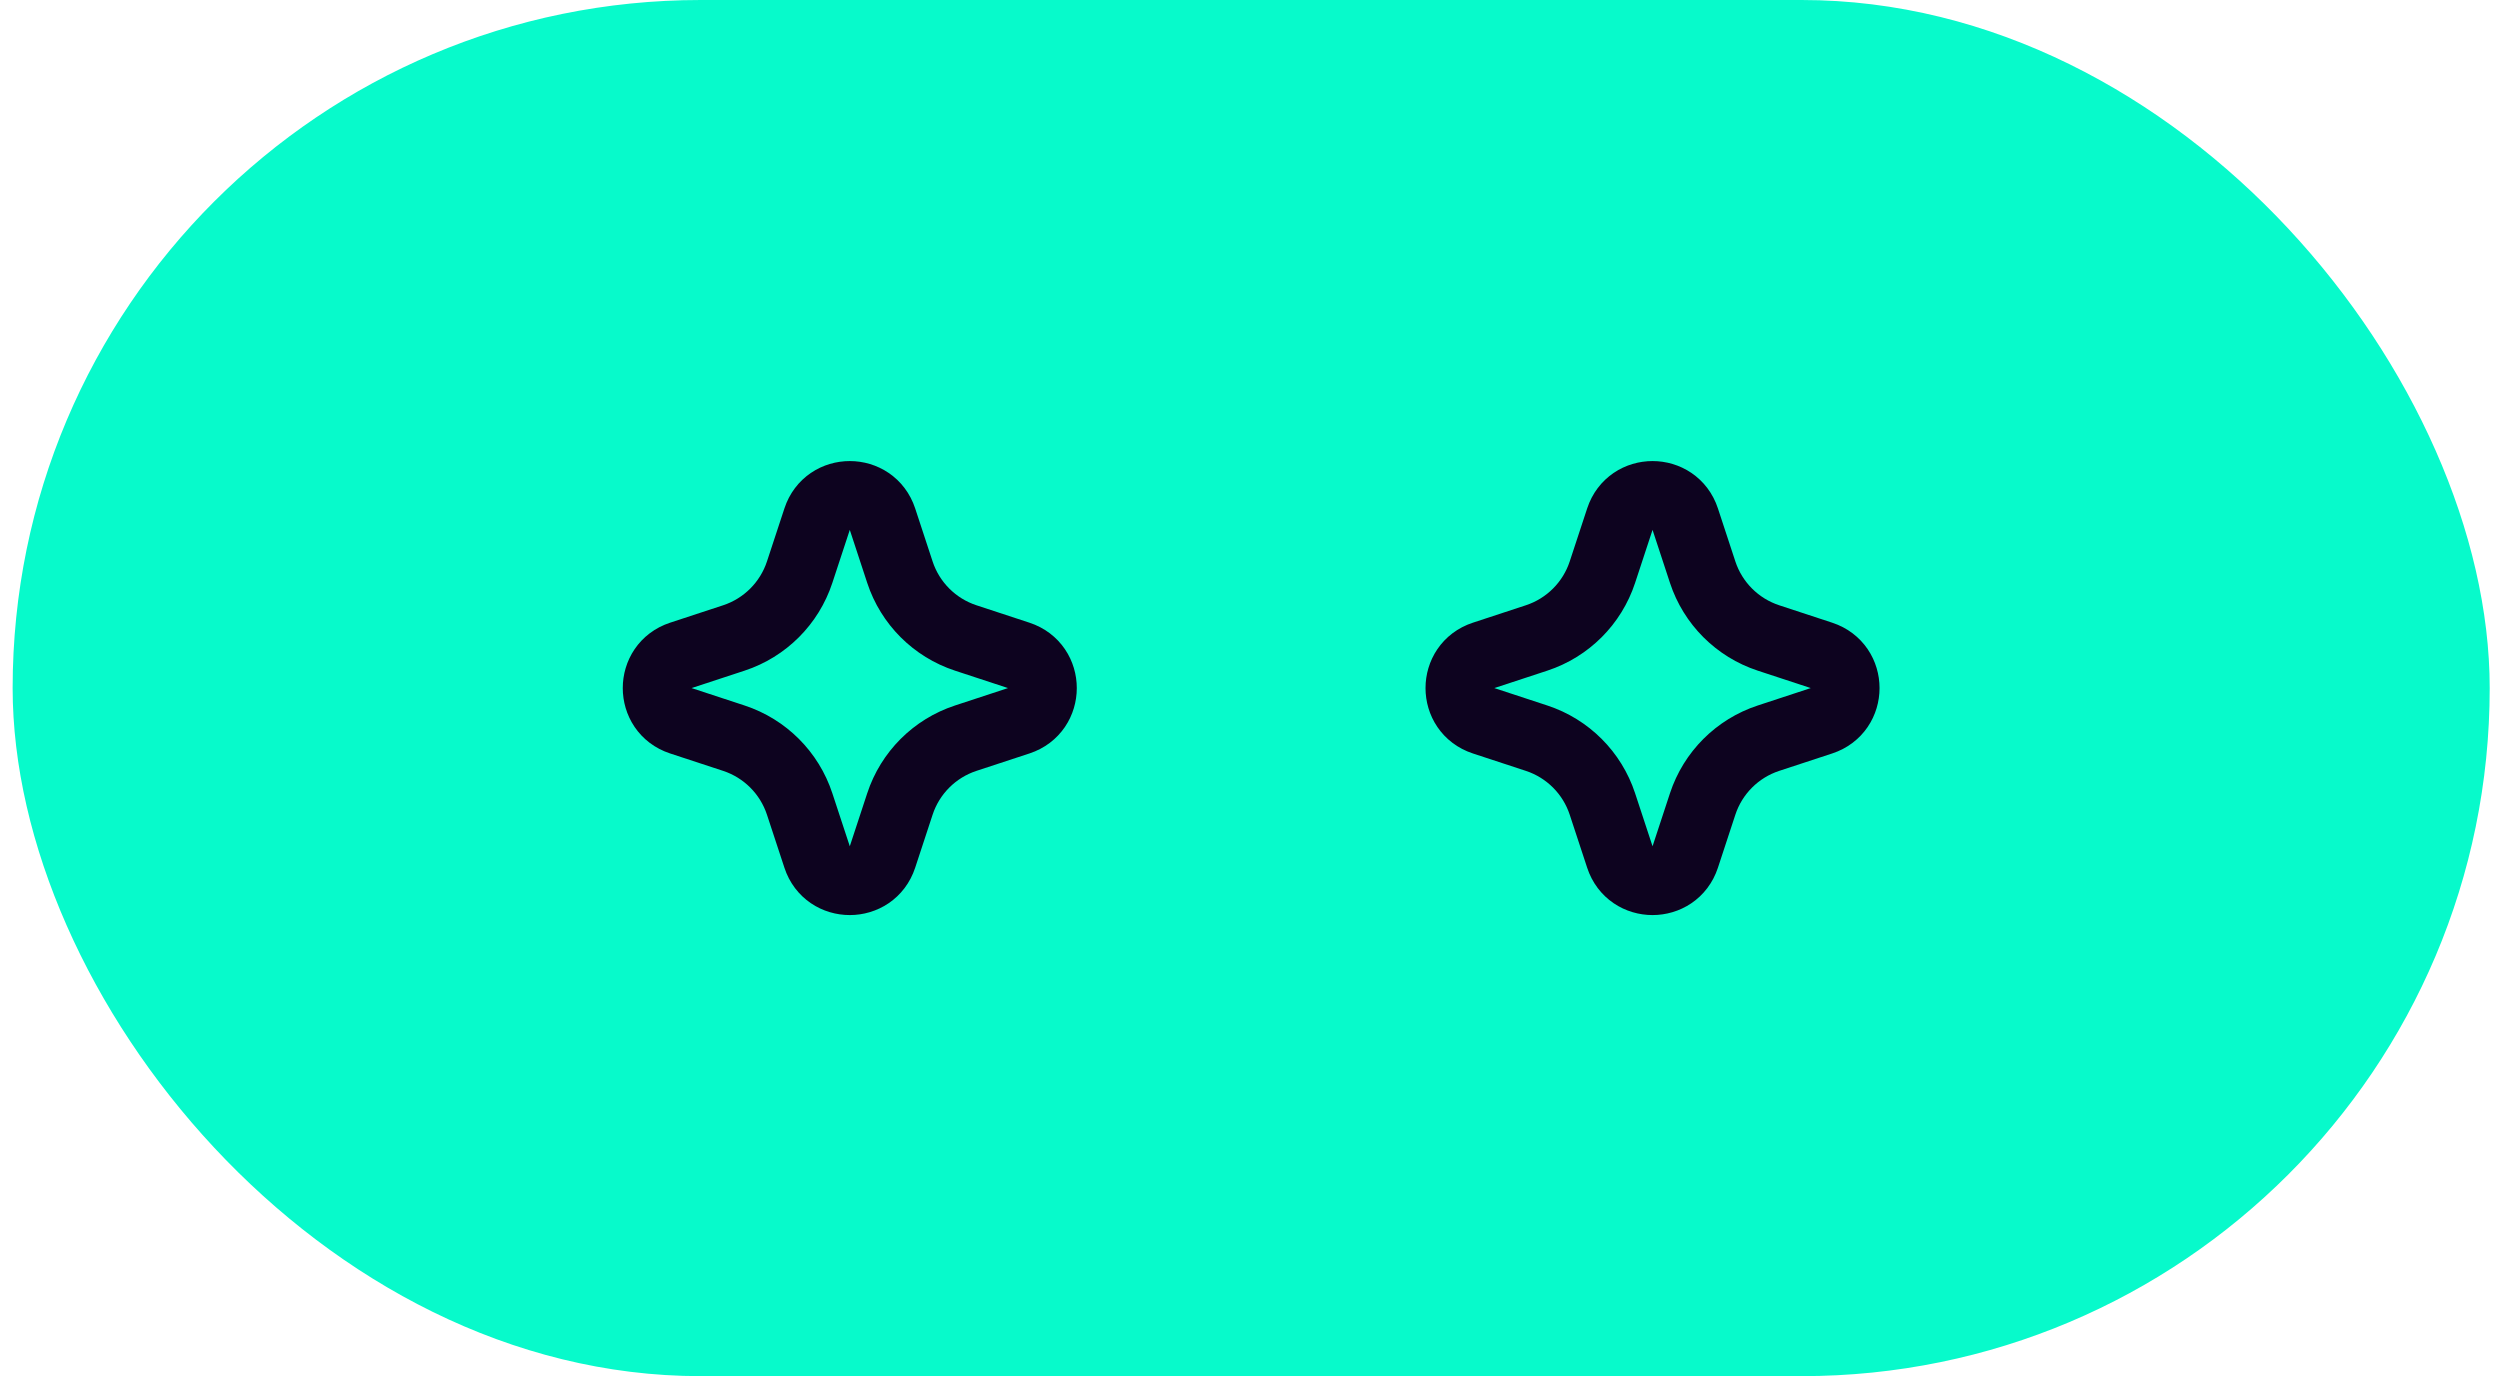
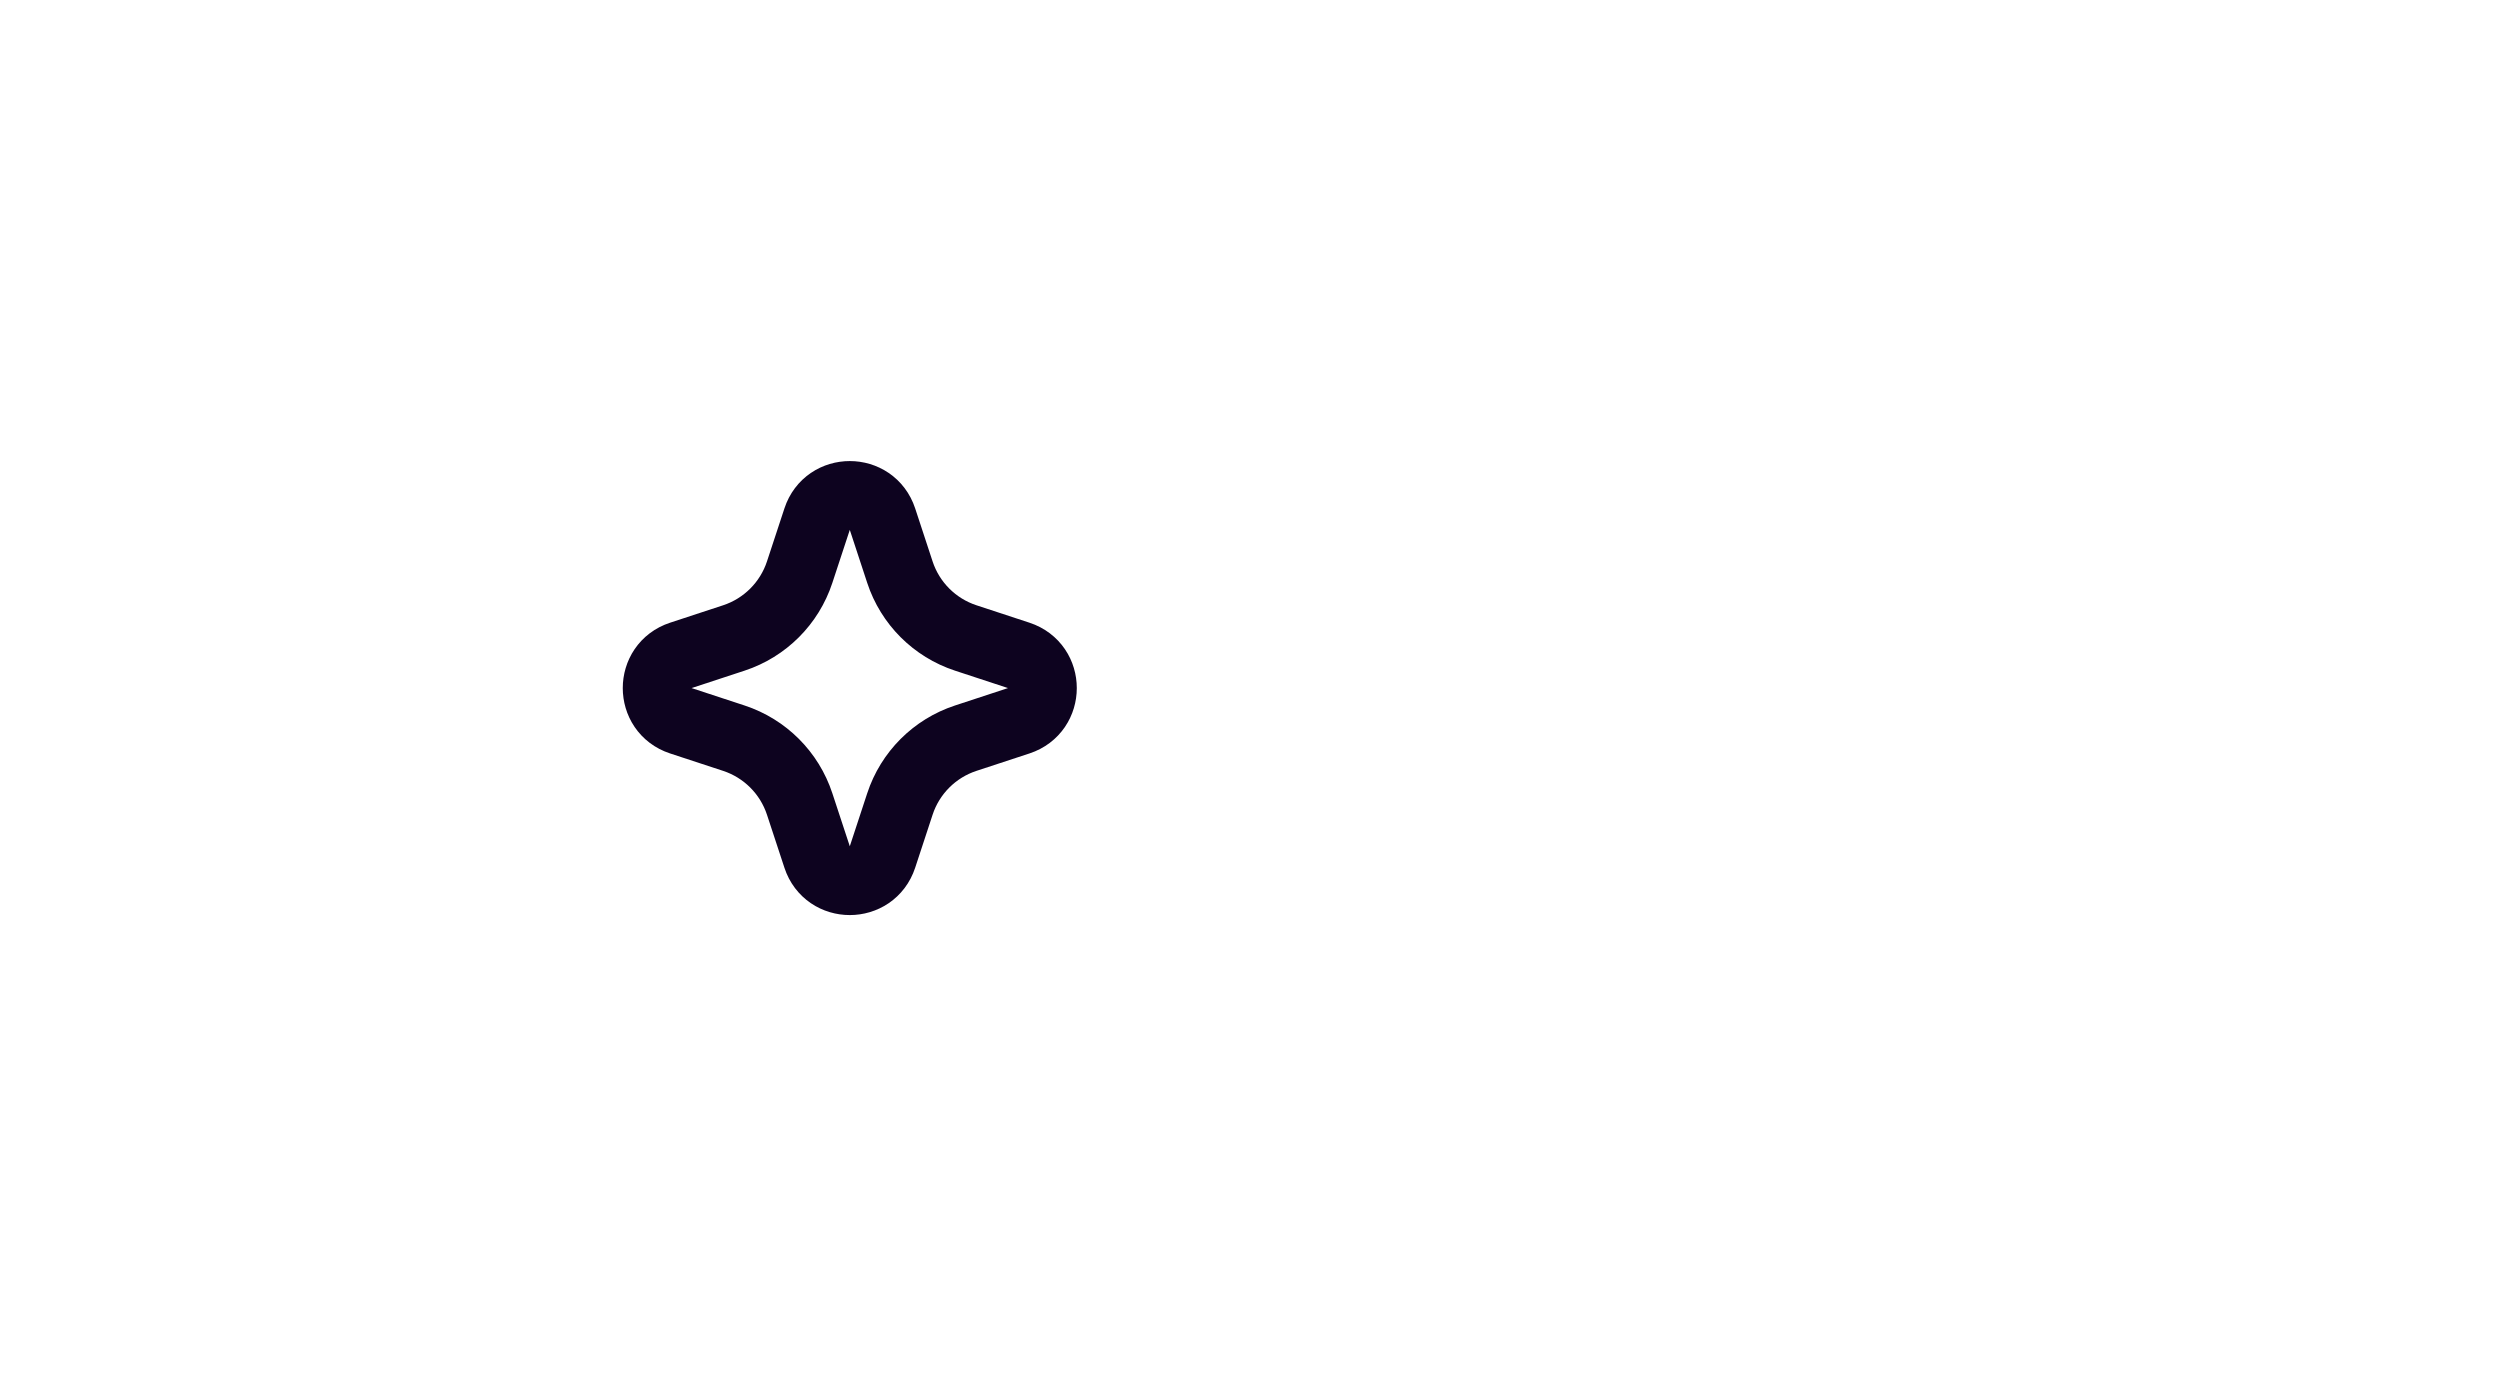
<svg xmlns="http://www.w3.org/2000/svg" width="109" height="60" viewBox="0 0 109 60" fill="none">
-   <rect x="0.551" width="108" height="60" rx="30" fill="#07FACB" />
  <path d="M35.626 22.634C36.078 21.259 38.023 21.259 38.476 22.634L39.236 24.946C39.682 26.303 40.747 27.368 42.105 27.815L44.417 28.575C45.792 29.027 45.792 30.973 44.417 31.425L42.105 32.185C40.747 32.632 39.682 33.697 39.236 35.054L38.476 37.366C38.023 38.741 36.078 38.741 35.626 37.366L34.865 35.054C34.419 33.697 33.354 32.632 31.997 32.185L29.684 31.425C28.309 30.973 28.309 29.027 29.684 28.575L31.997 27.815C33.354 27.368 34.419 26.303 34.865 24.946L35.626 22.634Z" stroke="#0D031F" stroke-width="3" />
-   <path d="M70.626 22.634C71.078 21.259 73.023 21.259 73.476 22.634L74.236 24.946C74.682 26.303 75.747 27.368 77.105 27.815L79.417 28.575C80.792 29.027 80.792 30.973 79.417 31.425L77.105 32.185C75.747 32.632 74.682 33.697 74.236 35.054L73.476 37.366C73.023 38.741 71.078 38.741 70.626 37.366L69.865 35.054C69.419 33.697 68.354 32.632 66.996 32.185L64.684 31.425C63.309 30.973 63.309 29.027 64.684 28.575L66.996 27.815C68.354 27.368 69.419 26.303 69.865 24.946L70.626 22.634Z" stroke="#0D031F" stroke-width="3" />
</svg>